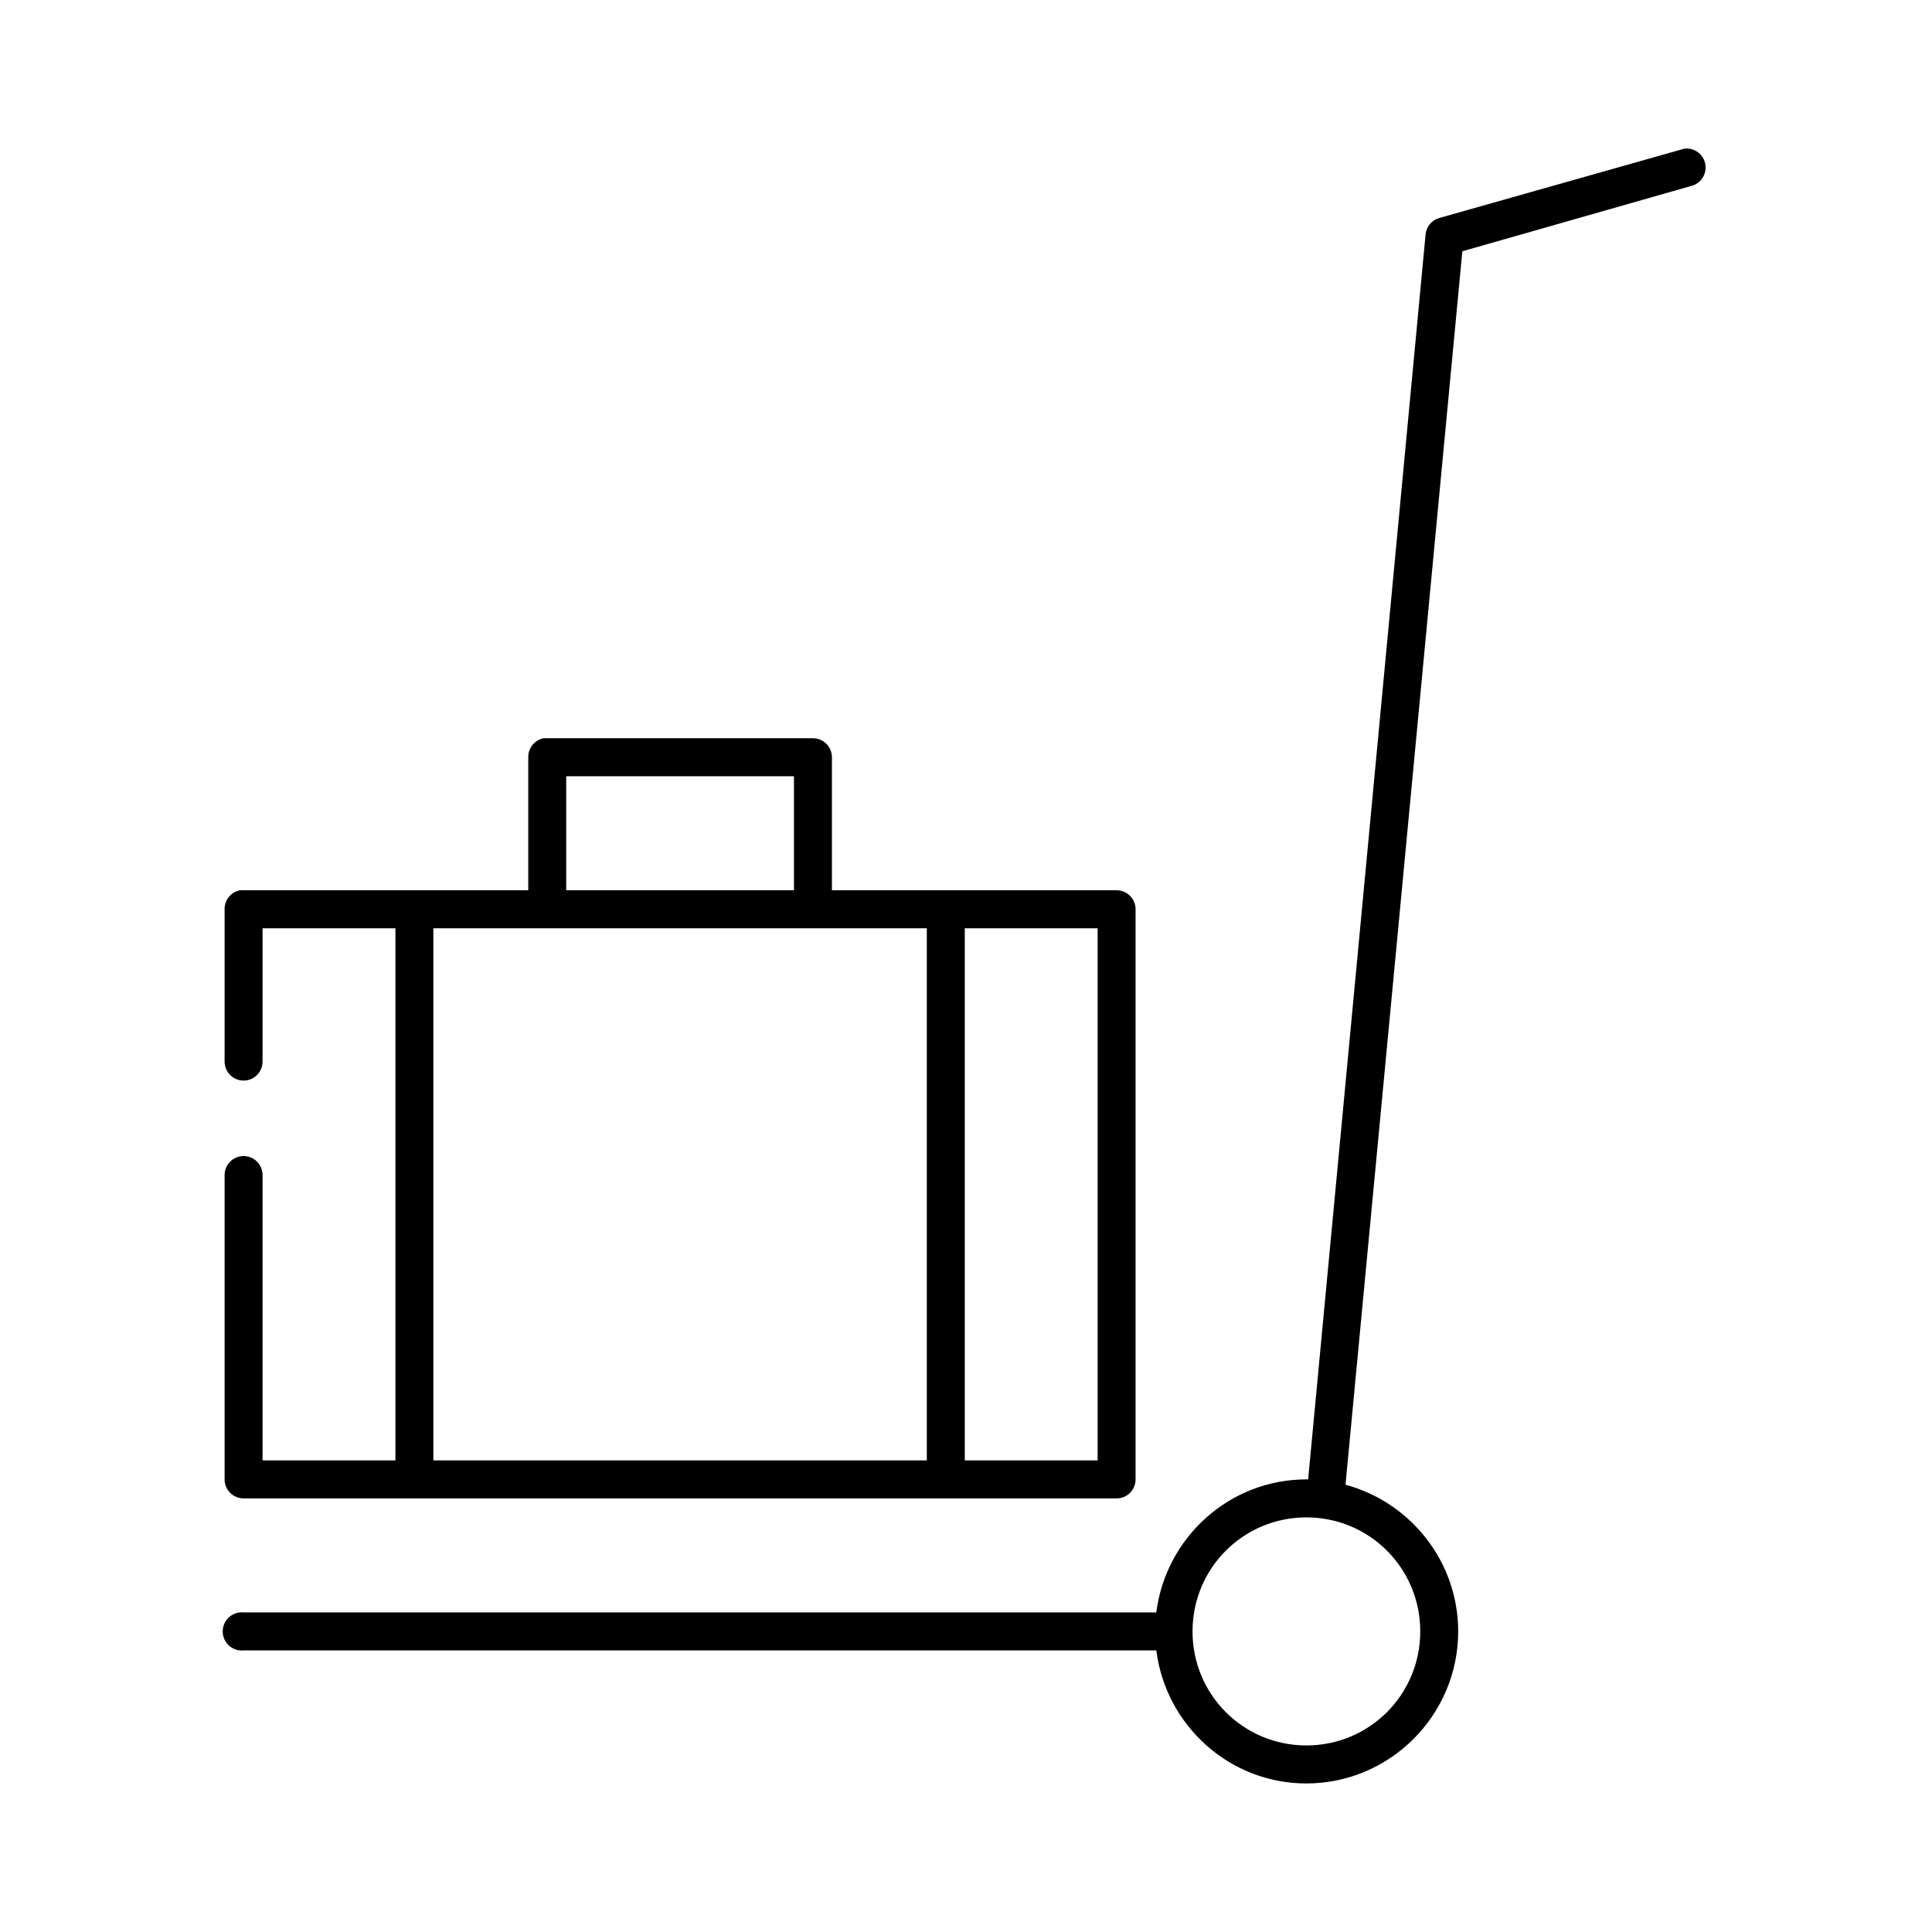
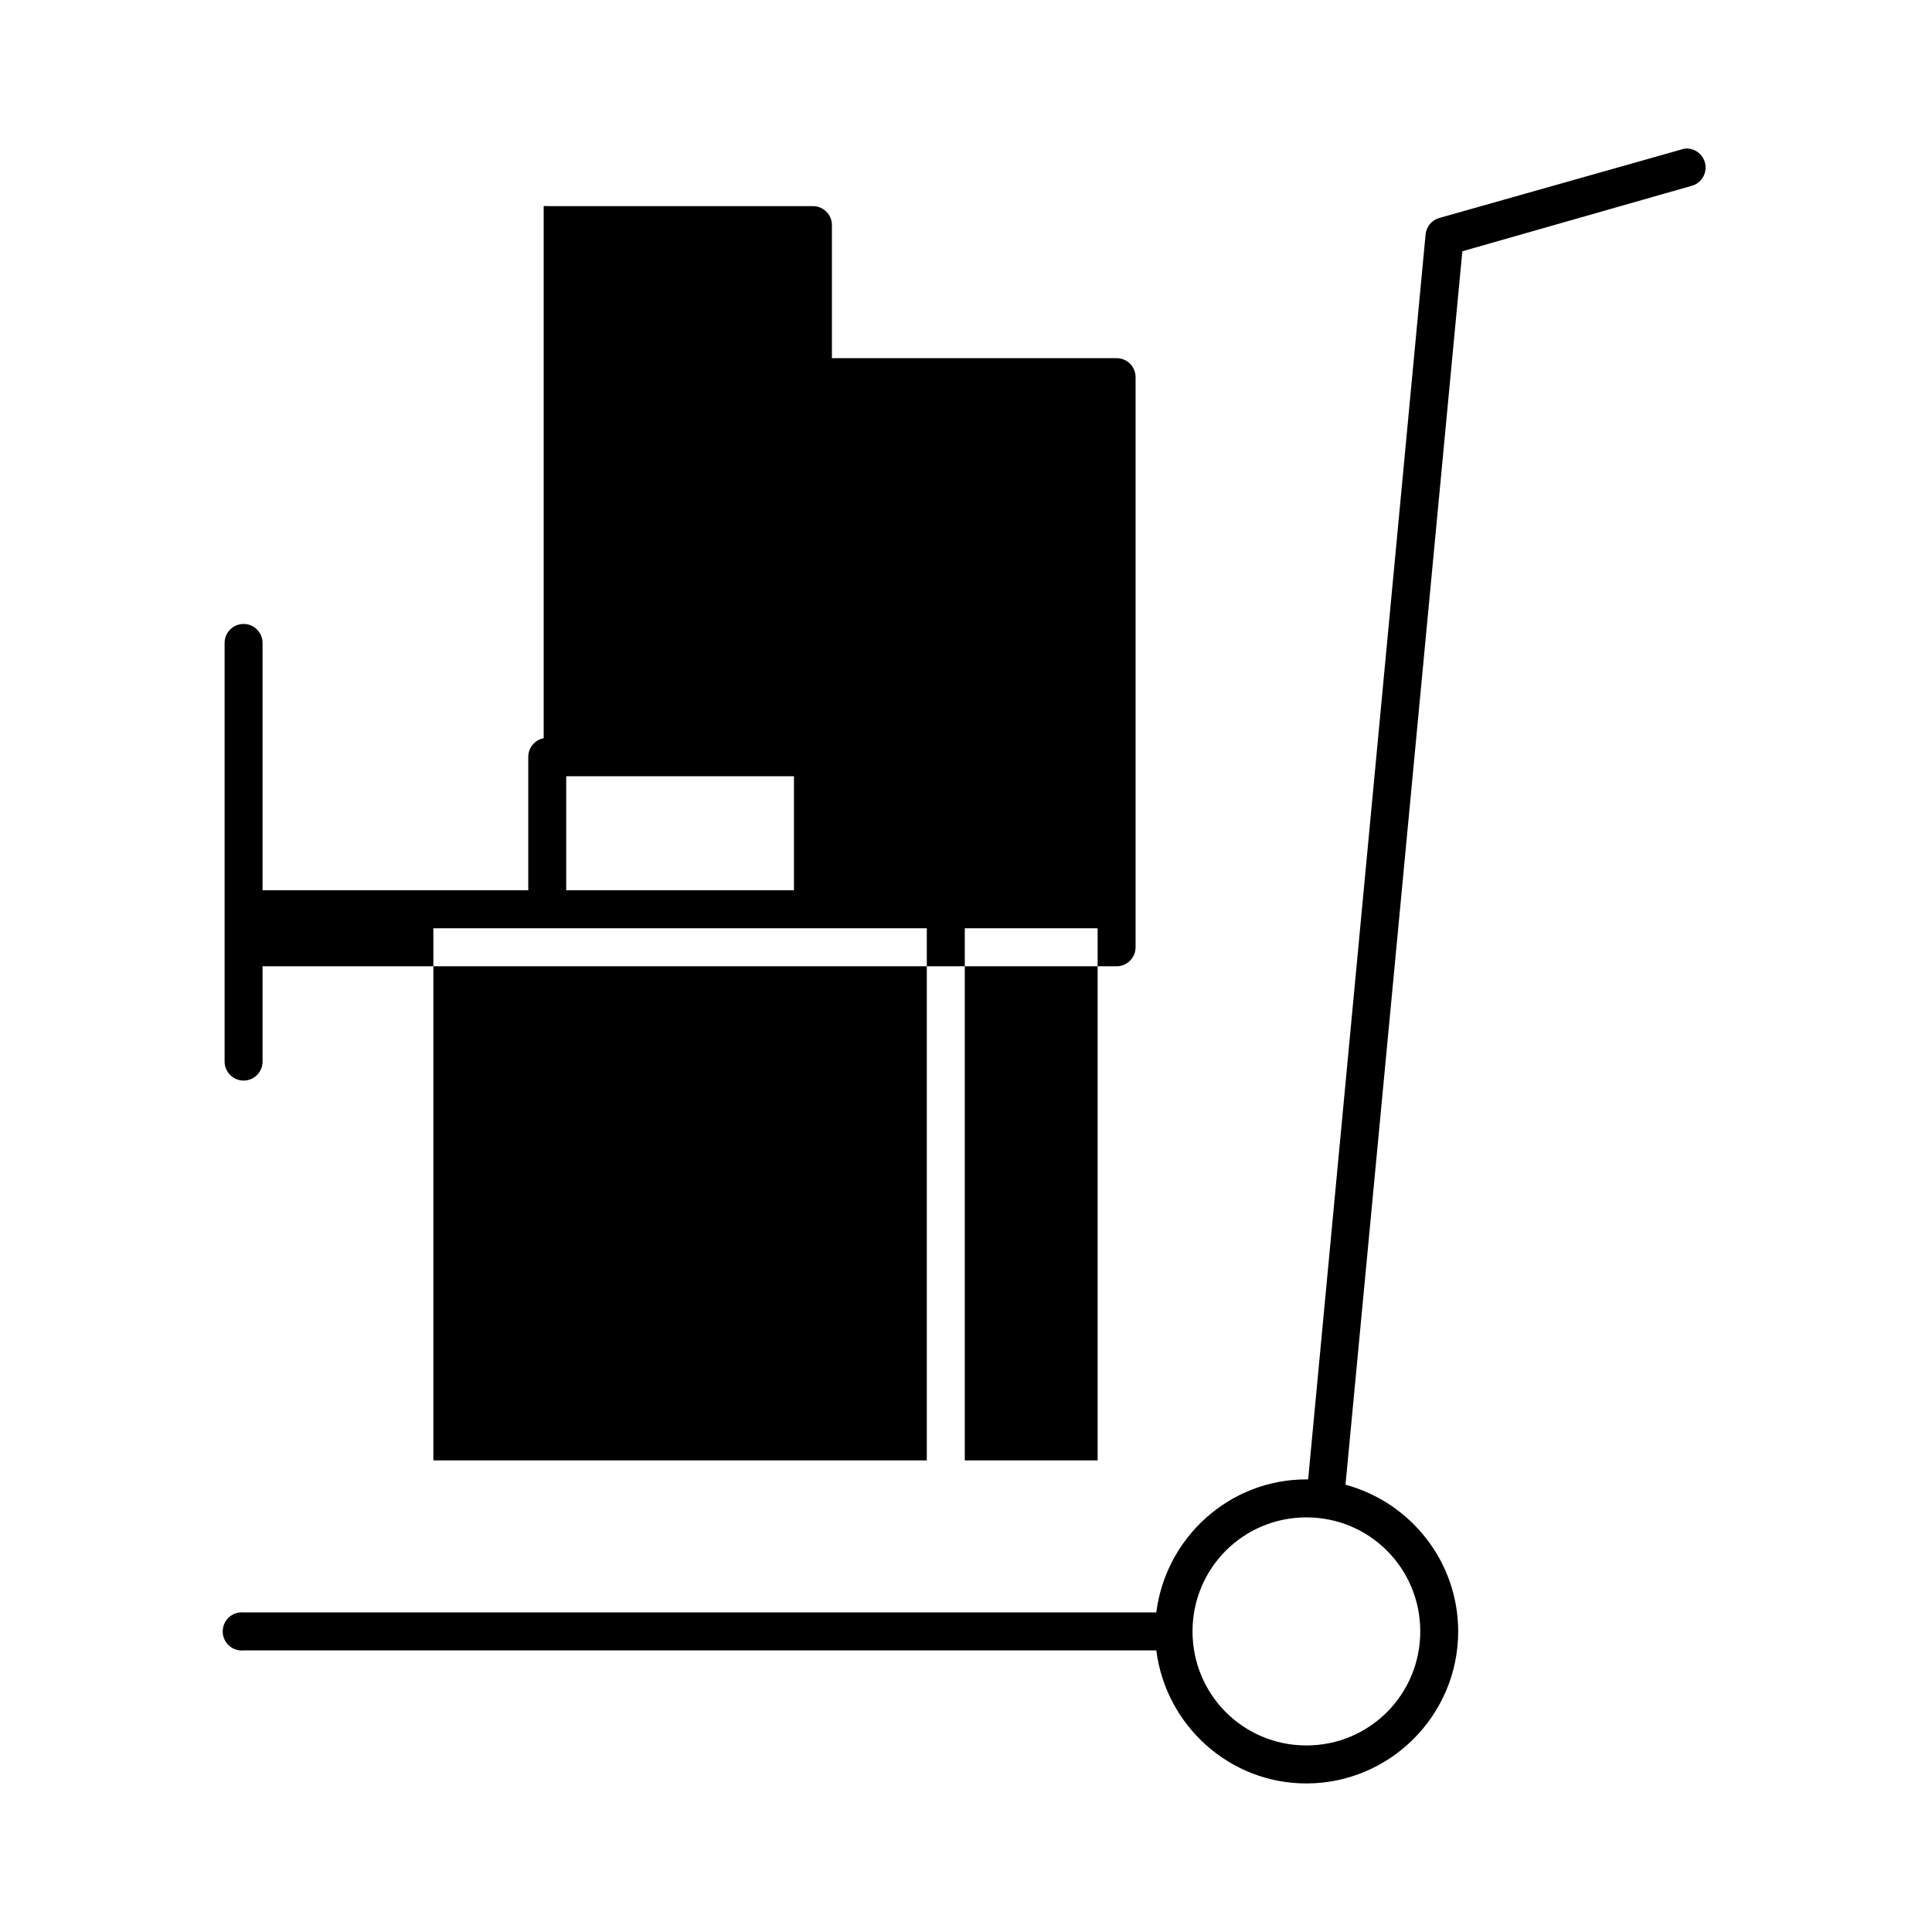
<svg xmlns="http://www.w3.org/2000/svg" fill="#000000" width="800px" height="800px" version="1.1" viewBox="144 144 512 512">
-   <path d="m590.79 183.36c-0.484 0.039-0.961 0.145-1.414 0.316l-63.969 18.098c-2 0.582-3.438 2.332-3.617 4.41l-31.121 329.87c-0.16-0.004-0.312 0-0.473 0-20.441 0-37.262 15.453-39.766 35.254h0.004c-0.156-0.008-0.312-0.008-0.473 0h-241.42 0.004c-0.316-0.031-0.633-0.031-0.945 0-2.777 0.262-4.816 2.727-4.559 5.508 0.262 2.781 2.727 4.824 5.504 4.562h241.42-0.004c0.16 0.008 0.316 0.008 0.473 0 2.504 19.801 19.32 35.254 39.766 35.254 22.164 0 40.234-18.098 40.234-40.289 0-18.59-12.73-34.27-29.863-38.875l30.965-326.88 60.668-17.312v0.004c2.496-0.633 4.113-3.047 3.746-5.598-0.363-2.551-2.59-4.414-5.16-4.32zm-302.71 156.28c-2.402 0.457-4.129 2.586-4.086 5.035v35.254h-75.441c-0.316-0.031-0.633-0.031-0.945 0-2.402 0.461-4.129 2.586-4.086 5.035v40.293c-0.02 1.348 0.504 2.644 1.449 3.606 0.945 0.961 2.234 1.5 3.582 1.5 1.344 0 2.637-0.539 3.582-1.5 0.945-0.961 1.465-2.258 1.445-3.606v-35.254h35.207v141.02h-35.207v-75.547c0.02-1.348-0.5-2.644-1.445-3.606-0.945-0.961-2.238-1.5-3.582-1.5-1.348 0-2.637 0.539-3.582 1.5-0.945 0.961-1.469 2.258-1.449 3.606v80.582c0 2.781 2.254 5.035 5.031 5.035h231.36-0.004c2.777 0 5.031-2.254 5.031-5.035v-151.09c0-2.781-2.254-5.035-5.031-5.035h-75.441v-35.254c0-2.781-2.254-5.035-5.031-5.035h-70.414 0.004c-0.316-0.031-0.633-0.031-0.945 0zm5.973 10.074h60.355v30.219h-60.355zm-35.207 40.289h130.77v141.02h-130.77zm140.83 0h35.207v141.02h-35.207zm90.531 156.12c16.727 0 30.176 13.469 30.176 30.219 0 16.746-13.453 30.219-30.176 30.219-16.727 0-30.176-13.469-30.176-30.219s13.449-30.219 30.176-30.219z" />
+   <path d="m590.79 183.36c-0.484 0.039-0.961 0.145-1.414 0.316l-63.969 18.098c-2 0.582-3.438 2.332-3.617 4.41l-31.121 329.87c-0.16-0.004-0.312 0-0.473 0-20.441 0-37.262 15.453-39.766 35.254h0.004c-0.156-0.008-0.312-0.008-0.473 0h-241.42 0.004c-0.316-0.031-0.633-0.031-0.945 0-2.777 0.262-4.816 2.727-4.559 5.508 0.262 2.781 2.727 4.824 5.504 4.562h241.42-0.004c0.16 0.008 0.316 0.008 0.473 0 2.504 19.801 19.32 35.254 39.766 35.254 22.164 0 40.234-18.098 40.234-40.289 0-18.59-12.73-34.27-29.863-38.875l30.965-326.88 60.668-17.312v0.004c2.496-0.633 4.113-3.047 3.746-5.598-0.363-2.551-2.59-4.414-5.16-4.32zm-302.71 156.28c-2.402 0.457-4.129 2.586-4.086 5.035v35.254h-75.441c-0.316-0.031-0.633-0.031-0.945 0-2.402 0.461-4.129 2.586-4.086 5.035v40.293c-0.02 1.348 0.504 2.644 1.449 3.606 0.945 0.961 2.234 1.5 3.582 1.5 1.344 0 2.637-0.539 3.582-1.5 0.945-0.961 1.465-2.258 1.445-3.606v-35.254h35.207h-35.207v-75.547c0.02-1.348-0.5-2.644-1.445-3.606-0.945-0.961-2.238-1.5-3.582-1.5-1.348 0-2.637 0.539-3.582 1.5-0.945 0.961-1.469 2.258-1.449 3.606v80.582c0 2.781 2.254 5.035 5.031 5.035h231.36-0.004c2.777 0 5.031-2.254 5.031-5.035v-151.09c0-2.781-2.254-5.035-5.031-5.035h-75.441v-35.254c0-2.781-2.254-5.035-5.031-5.035h-70.414 0.004c-0.316-0.031-0.633-0.031-0.945 0zm5.973 10.074h60.355v30.219h-60.355zm-35.207 40.289h130.77v141.02h-130.77zm140.83 0h35.207v141.02h-35.207zm90.531 156.12c16.727 0 30.176 13.469 30.176 30.219 0 16.746-13.453 30.219-30.176 30.219-16.727 0-30.176-13.469-30.176-30.219s13.449-30.219 30.176-30.219z" />
</svg>